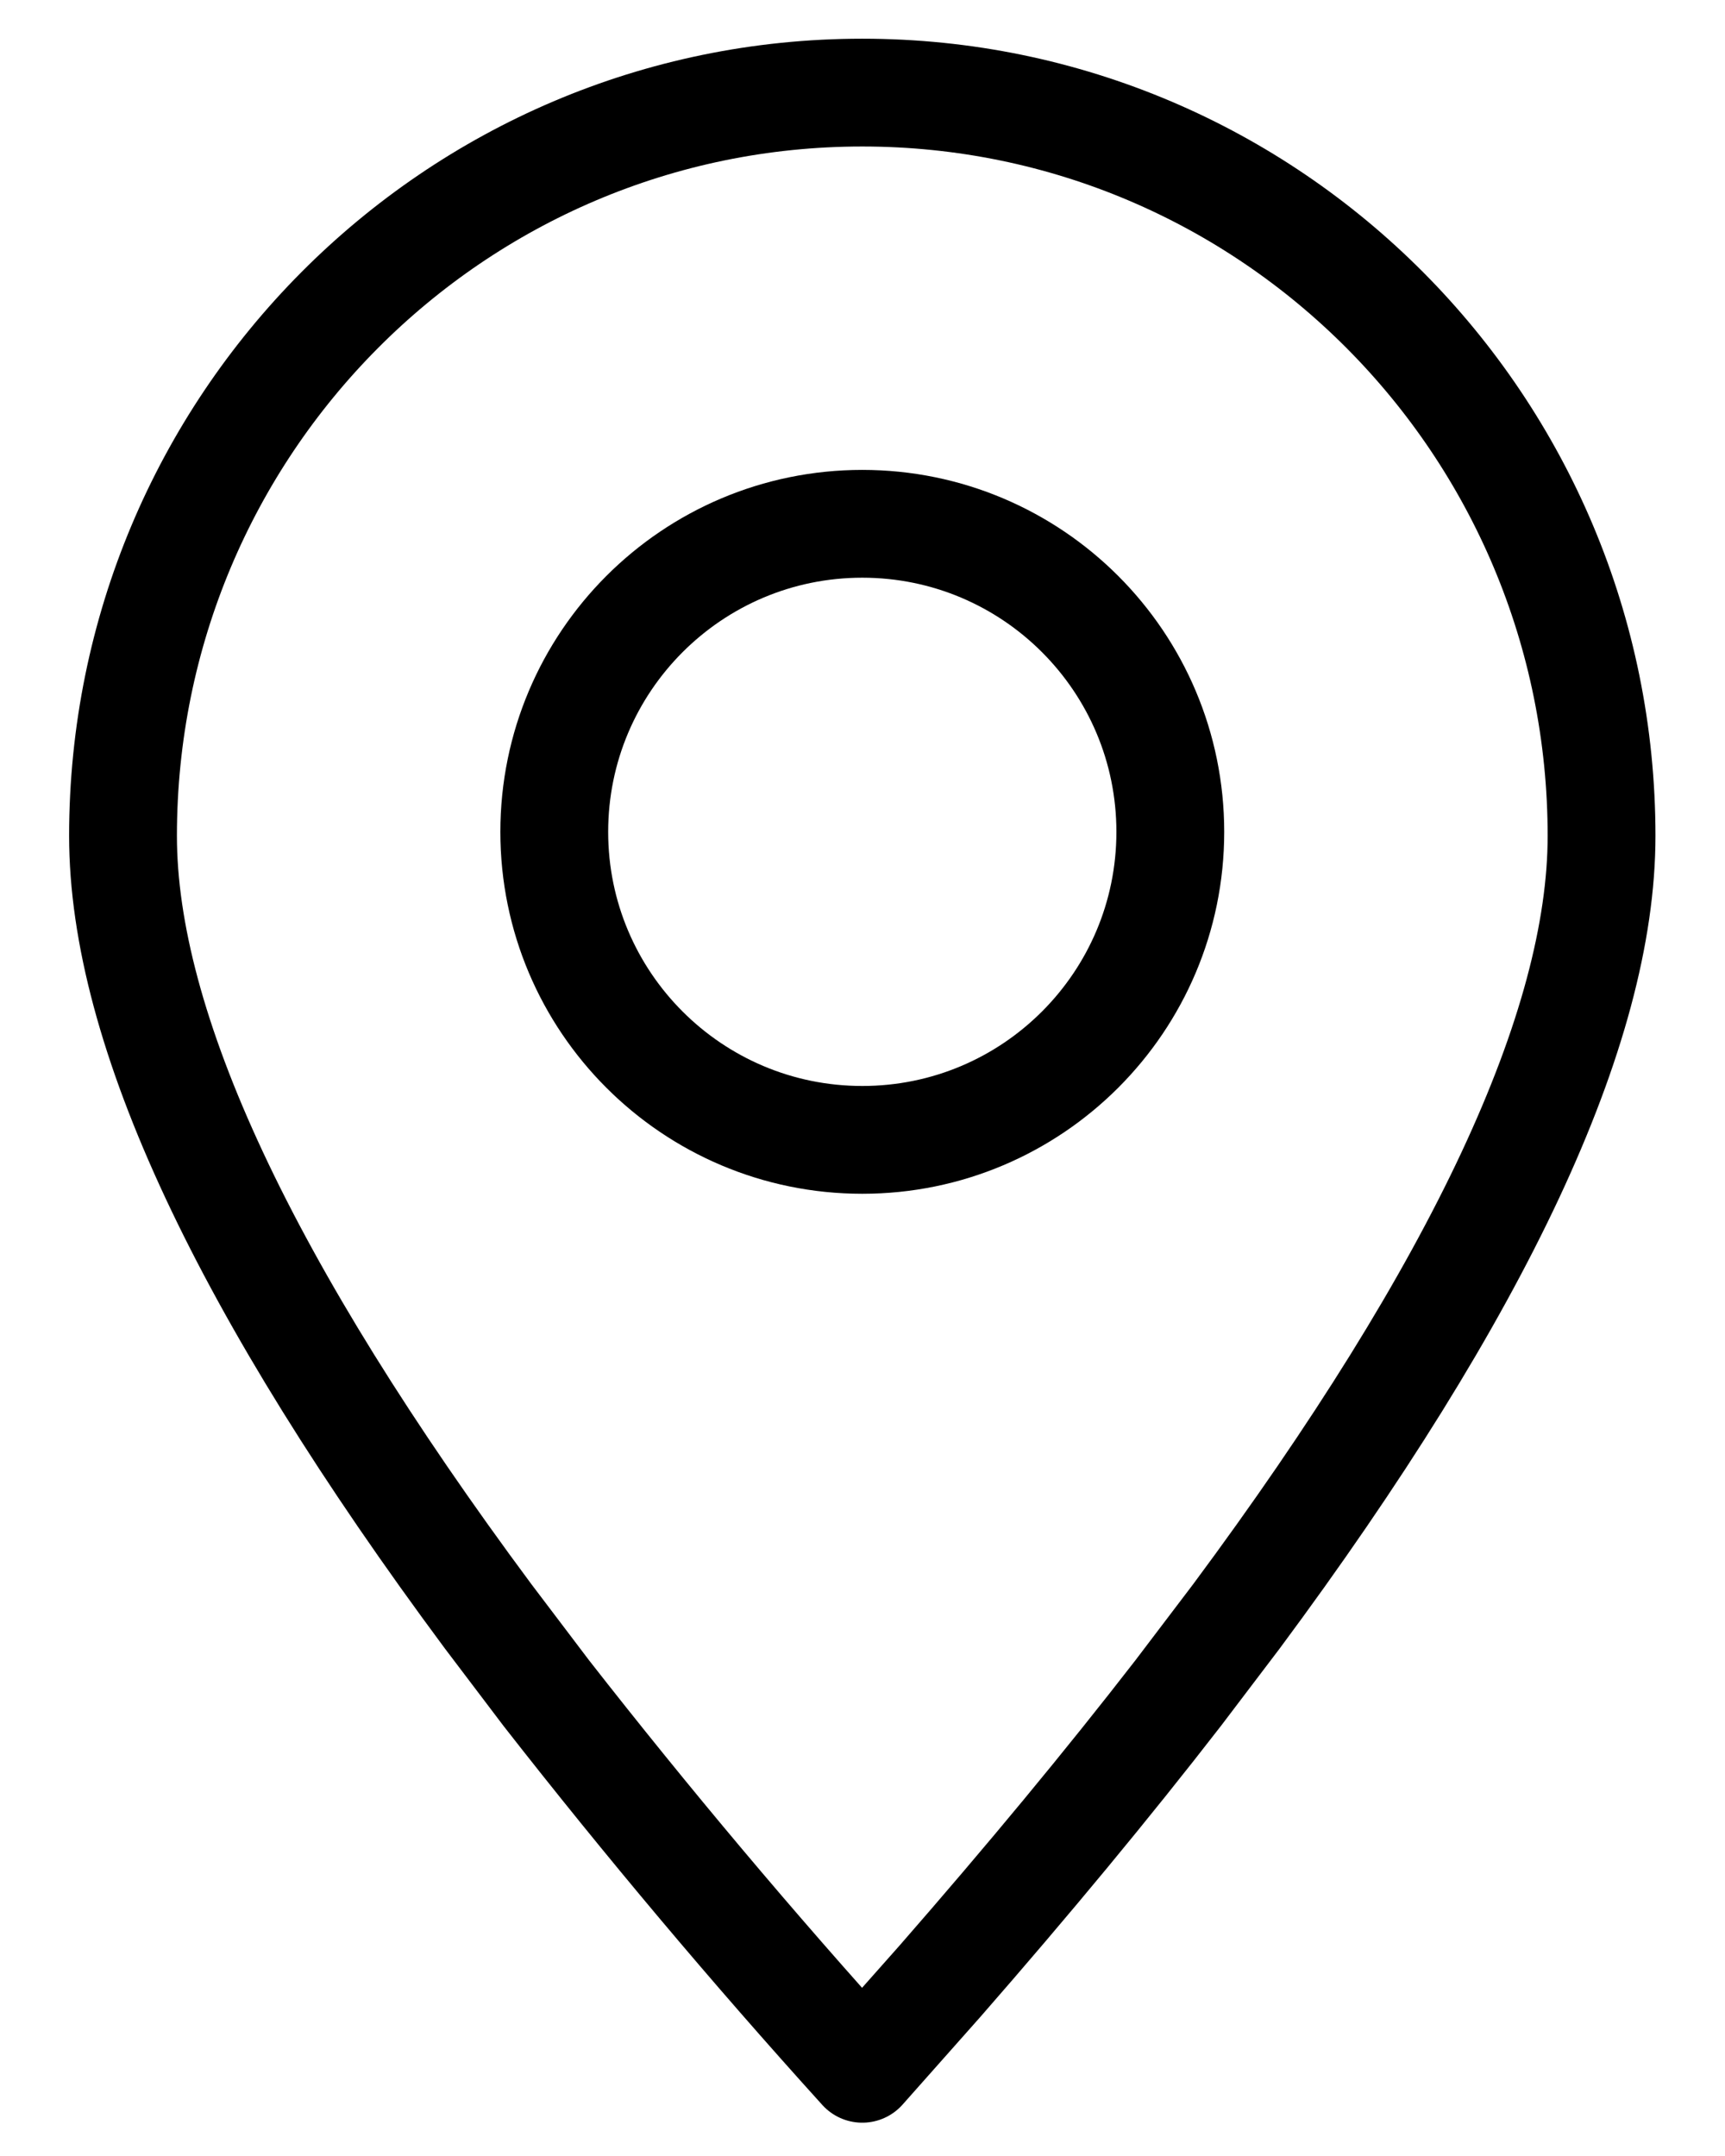
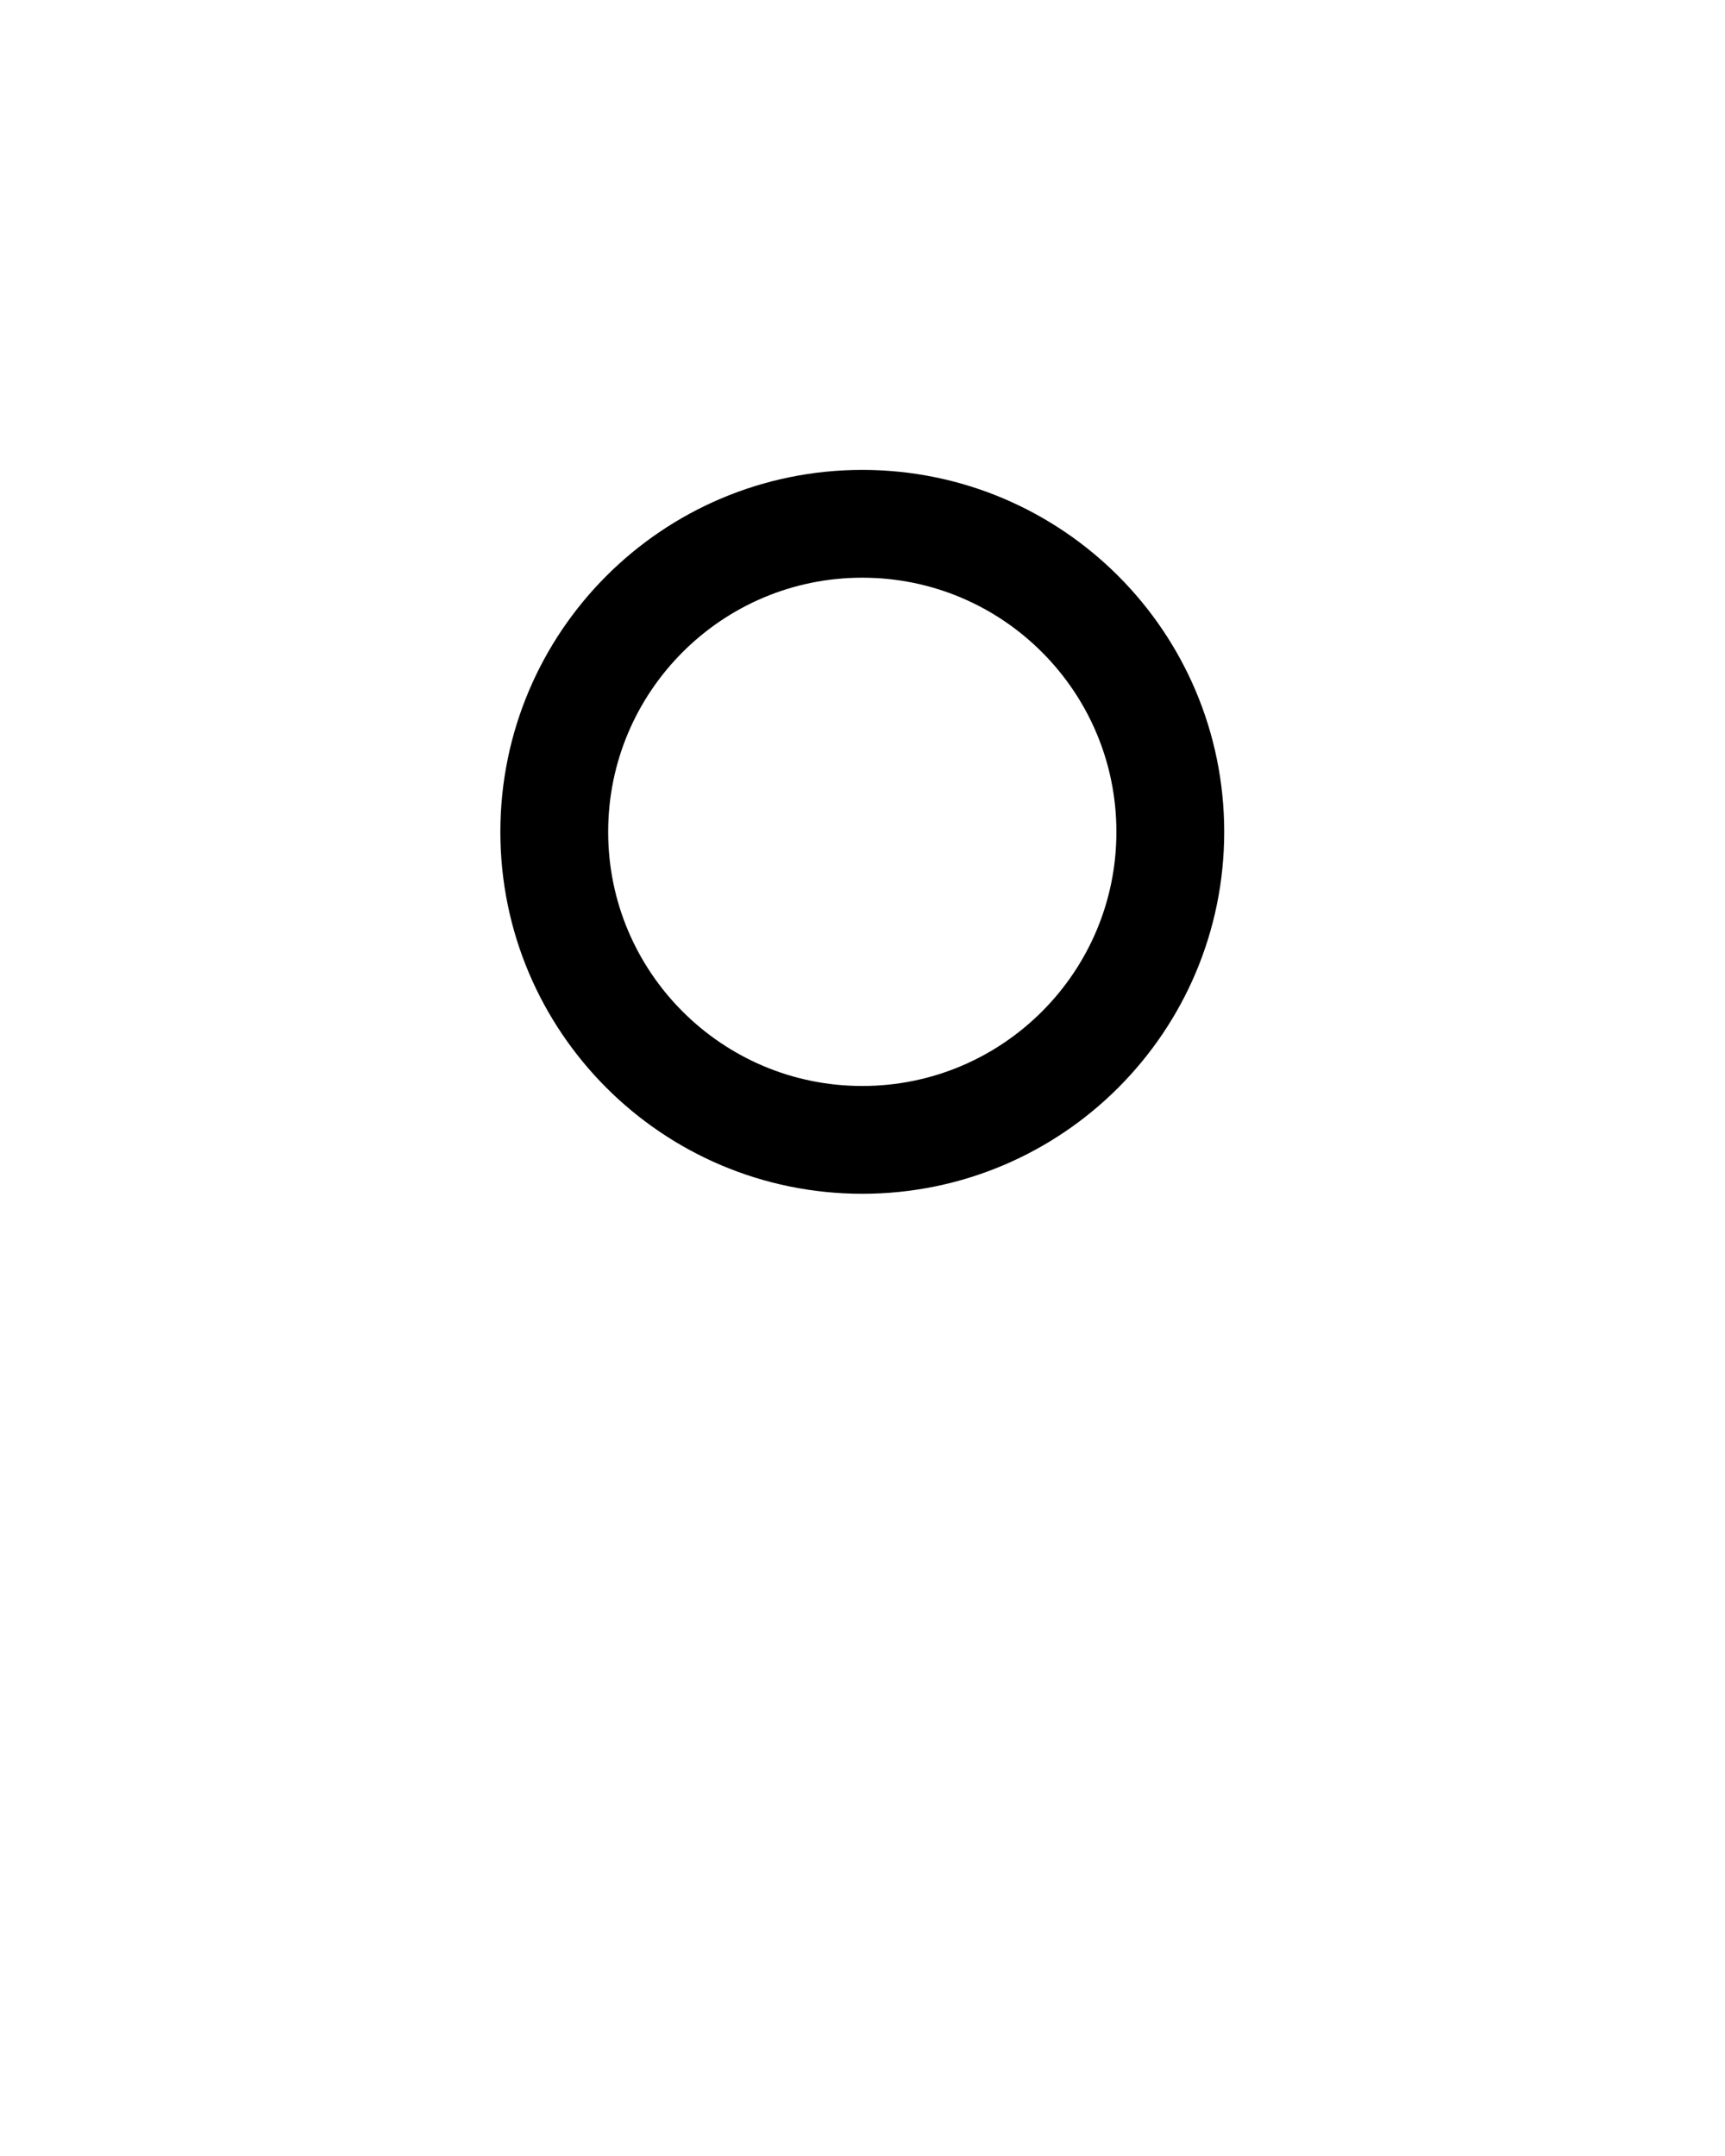
<svg xmlns="http://www.w3.org/2000/svg" width="16" height="20" viewBox="0 0 16 20" fill="none">
-   <path fill-rule="evenodd" clip-rule="evenodd" d="M7.998 19.191L8.719 18.378C9.537 17.441 10.273 16.552 10.928 15.706L11.469 14.993C13.726 11.952 14.855 9.538 14.855 7.754C14.855 3.946 11.785 0.859 7.998 0.859C4.21 0.859 1.141 3.946 1.141 7.754C1.141 9.538 2.27 11.952 4.527 14.993L5.067 15.706C6.002 16.903 6.979 18.065 7.998 19.191Z" stroke="black" stroke-linecap="round" stroke-linejoin="round" />
  <path d="M7.998 10.574C9.576 10.574 10.855 9.294 10.855 7.717C10.855 6.139 9.576 4.859 7.998 4.859C6.42 4.859 5.141 6.139 5.141 7.717C5.141 9.294 6.42 10.574 7.998 10.574Z" stroke="black" stroke-linecap="round" stroke-linejoin="round" />
</svg>